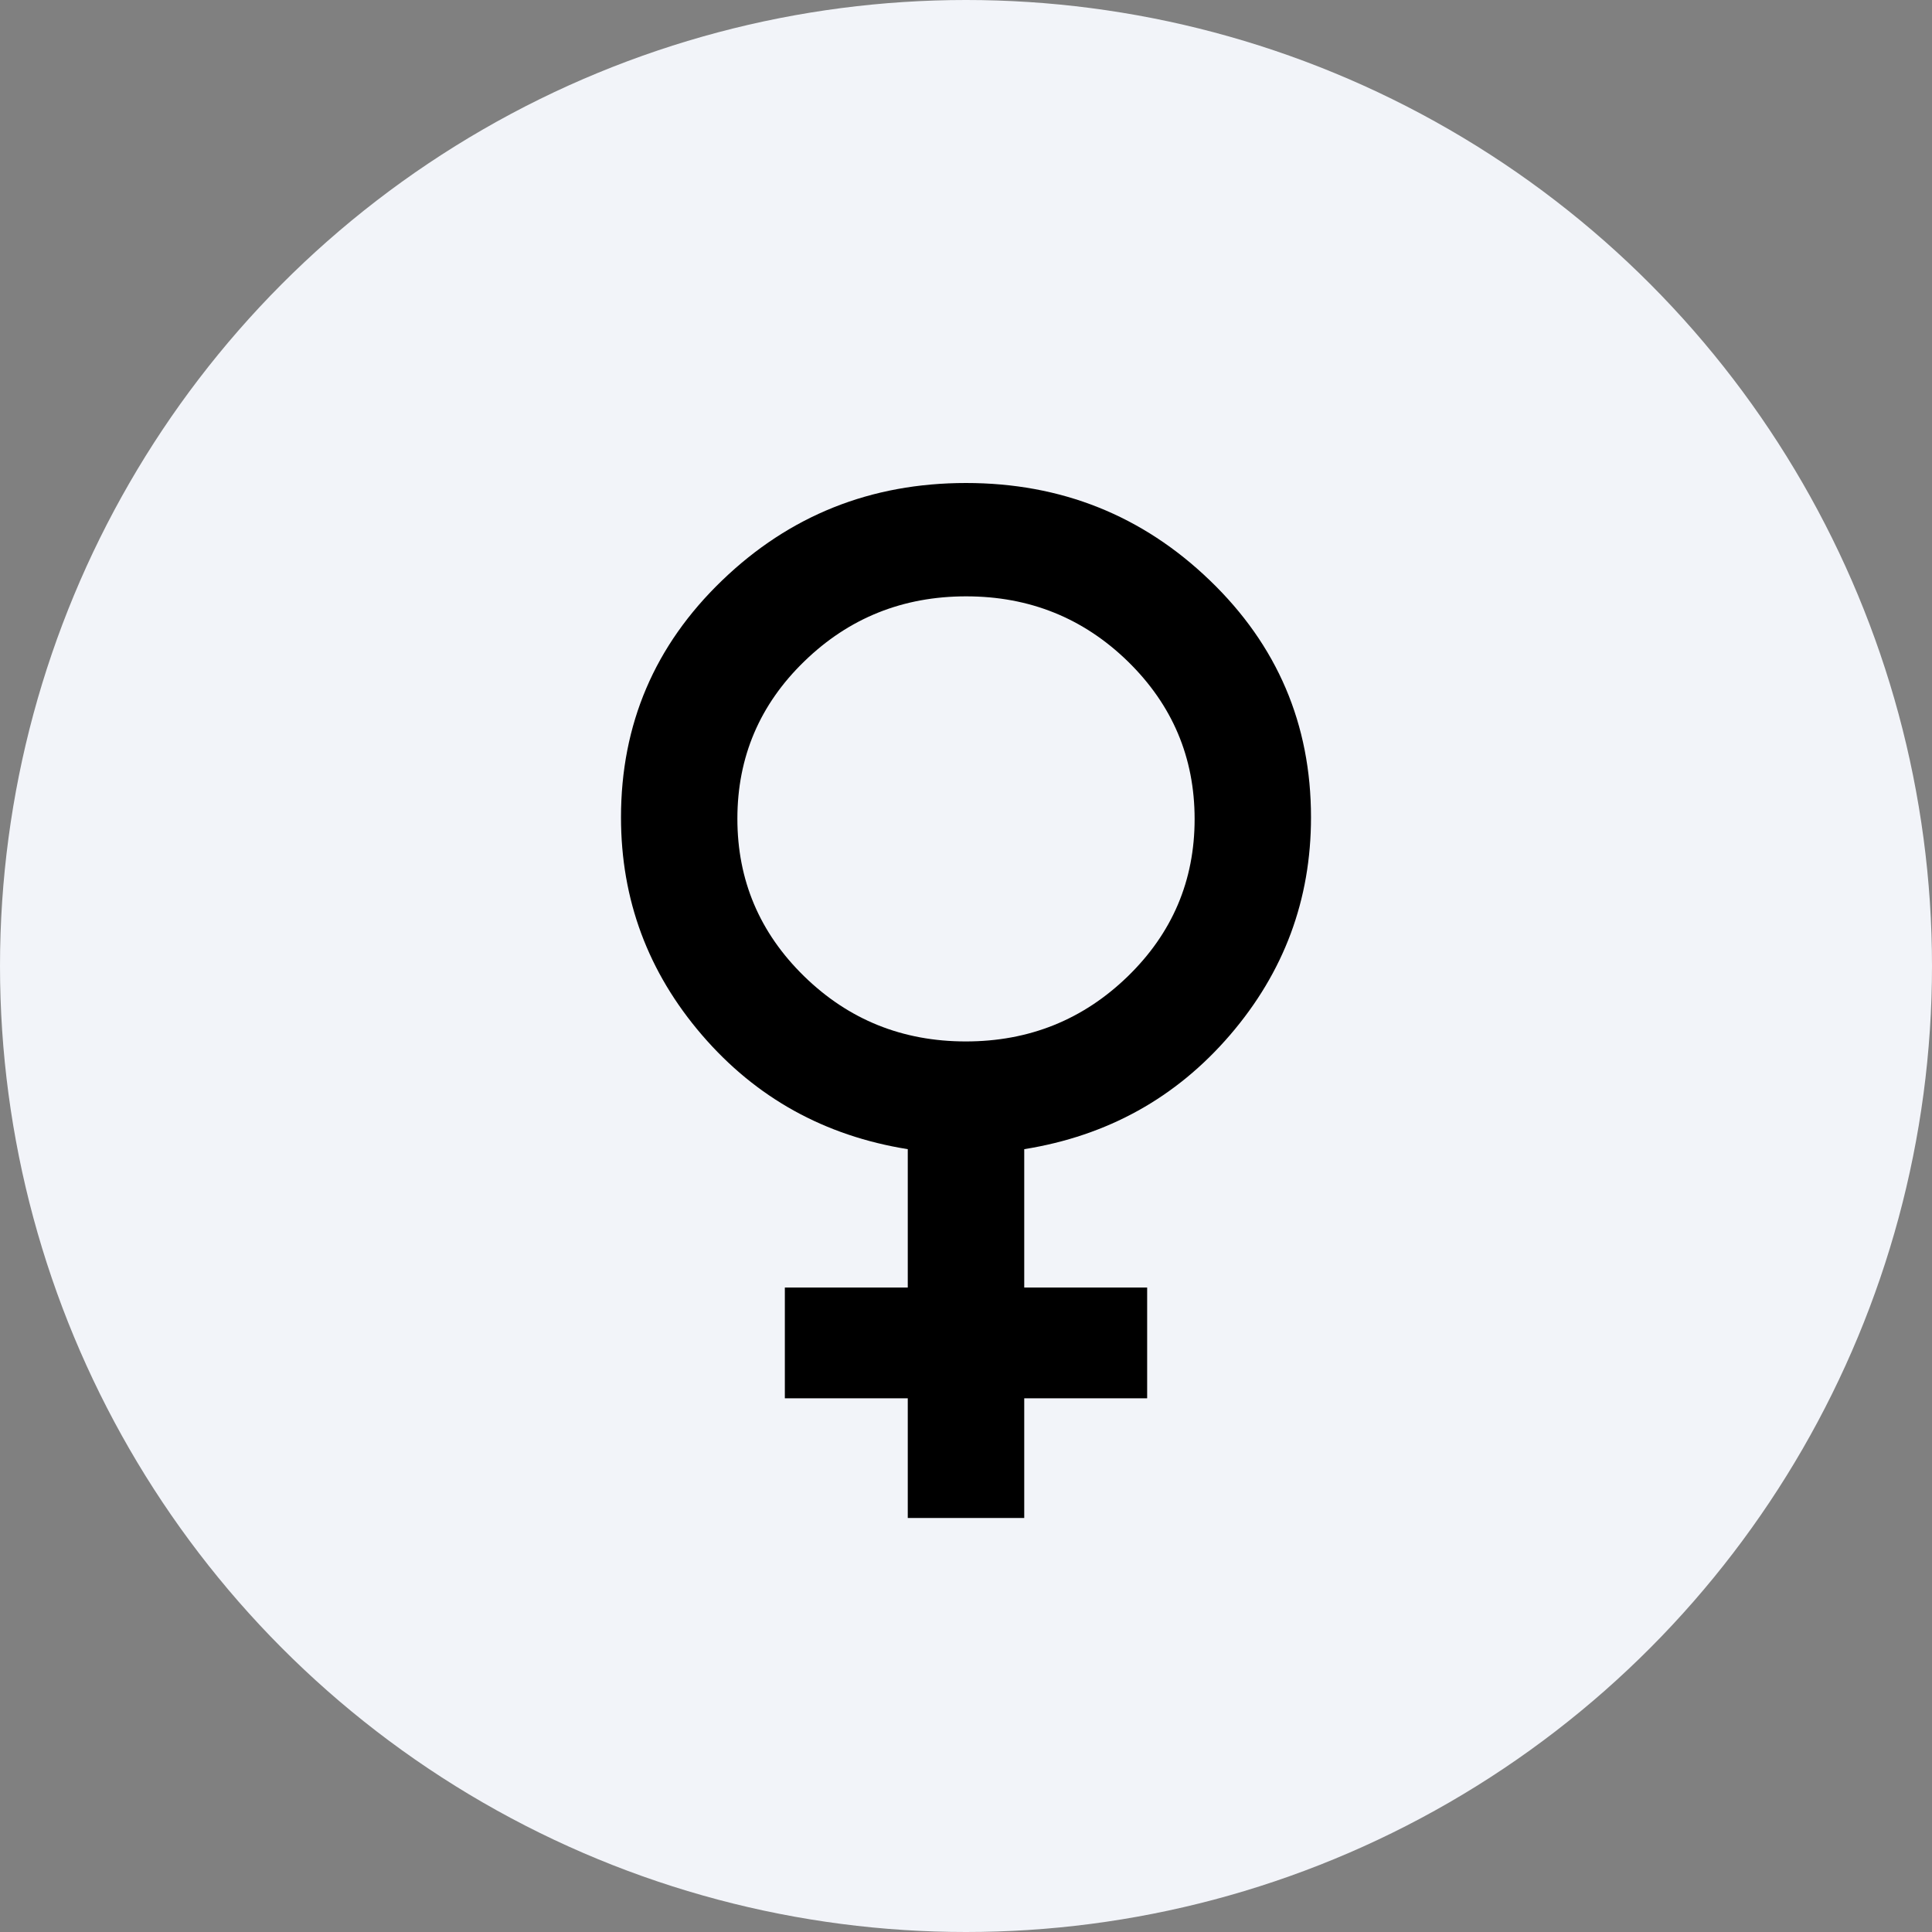
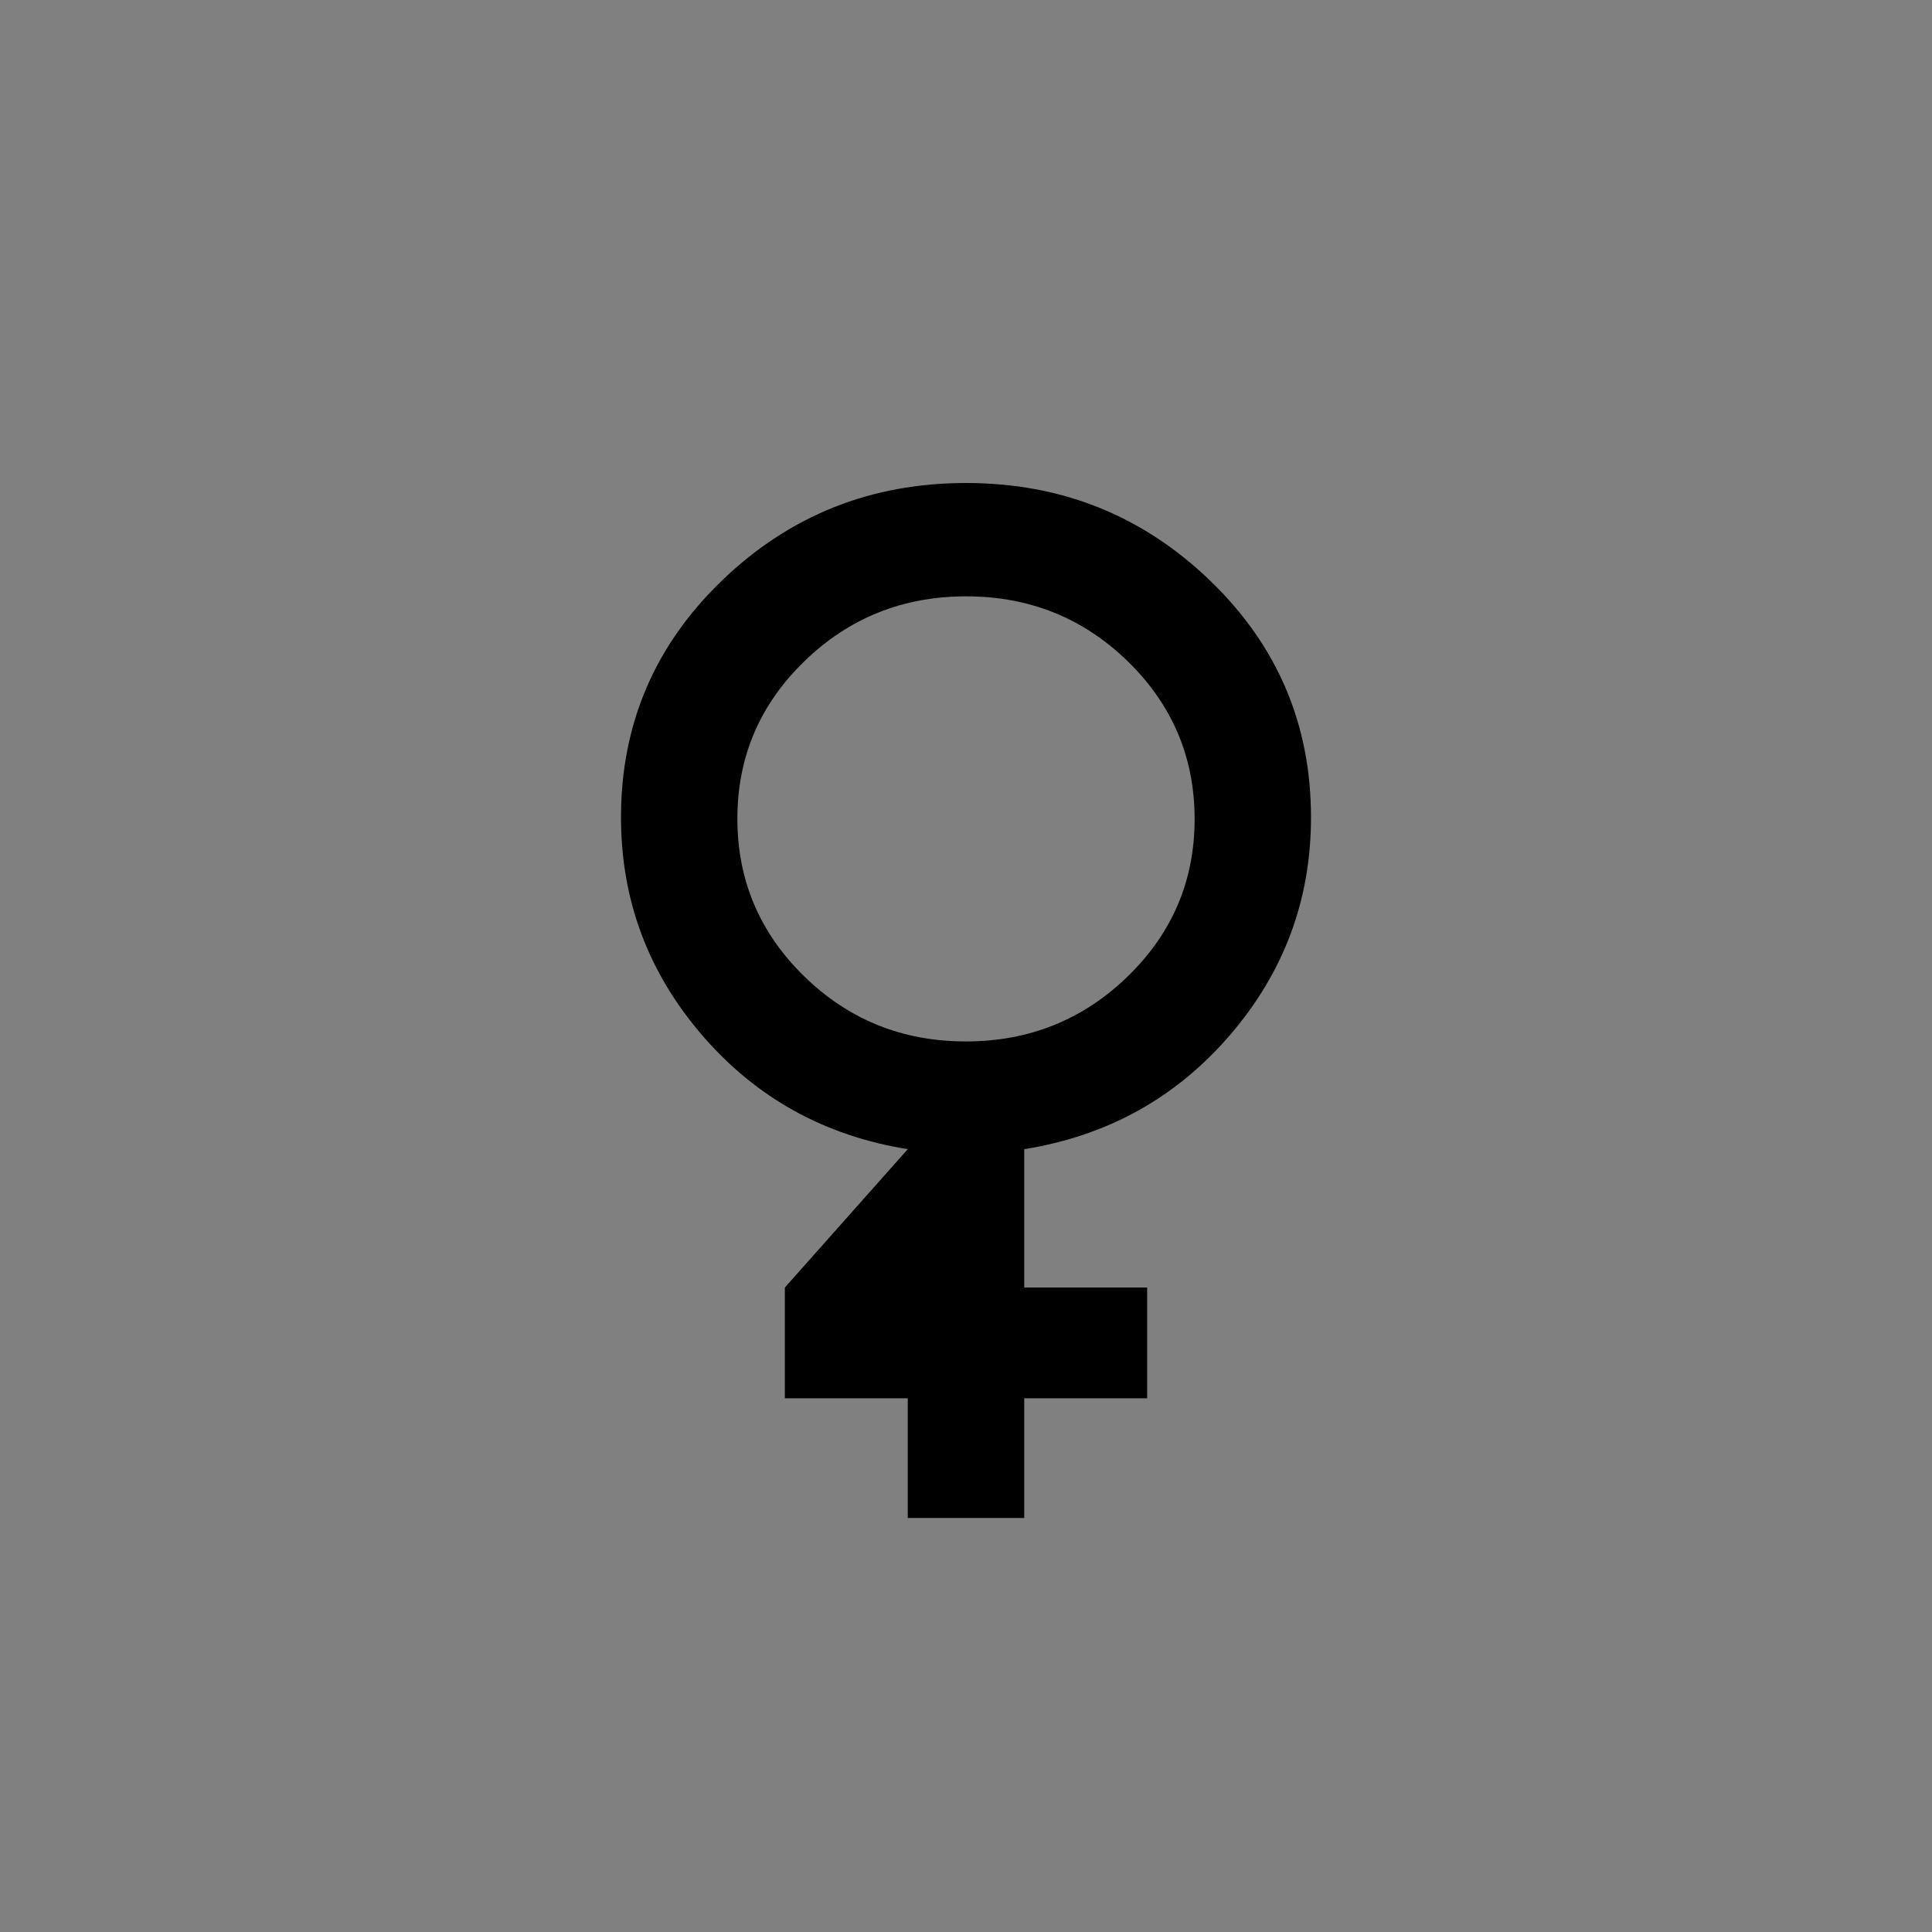
<svg xmlns="http://www.w3.org/2000/svg" width="21px" height="21px" viewBox="0 0 21 21" version="1.1">
  <rect x="0" y="0" width="21" height="21" fill="#808080" stroke="none" />
  <title>Group 2</title>
  <g id="Page-1" stroke="none" stroke-width="1" fill="none" fill-rule="evenodd">
    <g id="nuevo_resumen" transform="translate(-575, -496)">
      <g id="Group-2" transform="translate(575, 496)">
-         <circle id="Oval-Copy-7" fill="#F7FAFF" opacity="0.948" cx="10.5" cy="10.5" r="10.5" />
        <g id="female" transform="translate(6.75, 5.25)" fill="#000000" fill-rule="nonzero">
-           <path d="M3.117,11.25 L3.117,9.949 L1.781,9.949 L1.781,8.745 L3.117,8.745 L3.117,7.241 C2.213,7.096 1.467,6.683 0.88,6 C0.293,5.317 0,4.529 0,3.634 C0,2.623 0.366,1.764 1.099,1.059 C1.832,0.353 2.716,0 3.75,0 C4.784,0 5.668,0.353 6.401,1.059 C7.134,1.764 7.5,2.623 7.5,3.634 C7.5,4.529 7.207,5.317 6.62,6 C6.033,6.683 5.287,7.096 4.383,7.241 L4.383,8.745 L5.719,8.745 L5.719,9.949 L4.383,9.949 L4.383,11.25 L3.117,11.25 L3.117,11.25 Z M3.748,6.07 C4.436,6.07 5.022,5.834 5.507,5.364 C5.992,4.893 6.235,4.323 6.235,3.653 C6.235,2.983 5.993,2.412 5.51,1.94 C5.026,1.468 4.44,1.232 3.752,1.232 C3.064,1.232 2.478,1.467 1.993,1.938 C1.508,2.408 1.265,2.979 1.265,3.649 C1.265,4.318 1.507,4.889 1.99,5.361 C2.474,5.834 3.06,6.07 3.748,6.07 L3.748,6.07 Z" id="Shape" />
+           <path d="M3.117,11.25 L3.117,9.949 L1.781,9.949 L1.781,8.745 L3.117,7.241 C2.213,7.096 1.467,6.683 0.88,6 C0.293,5.317 0,4.529 0,3.634 C0,2.623 0.366,1.764 1.099,1.059 C1.832,0.353 2.716,0 3.75,0 C4.784,0 5.668,0.353 6.401,1.059 C7.134,1.764 7.5,2.623 7.5,3.634 C7.5,4.529 7.207,5.317 6.62,6 C6.033,6.683 5.287,7.096 4.383,7.241 L4.383,8.745 L5.719,8.745 L5.719,9.949 L4.383,9.949 L4.383,11.25 L3.117,11.25 L3.117,11.25 Z M3.748,6.07 C4.436,6.07 5.022,5.834 5.507,5.364 C5.992,4.893 6.235,4.323 6.235,3.653 C6.235,2.983 5.993,2.412 5.51,1.94 C5.026,1.468 4.44,1.232 3.752,1.232 C3.064,1.232 2.478,1.467 1.993,1.938 C1.508,2.408 1.265,2.979 1.265,3.649 C1.265,4.318 1.507,4.889 1.99,5.361 C2.474,5.834 3.06,6.07 3.748,6.07 L3.748,6.07 Z" id="Shape" />
        </g>
      </g>
    </g>
  </g>
</svg>